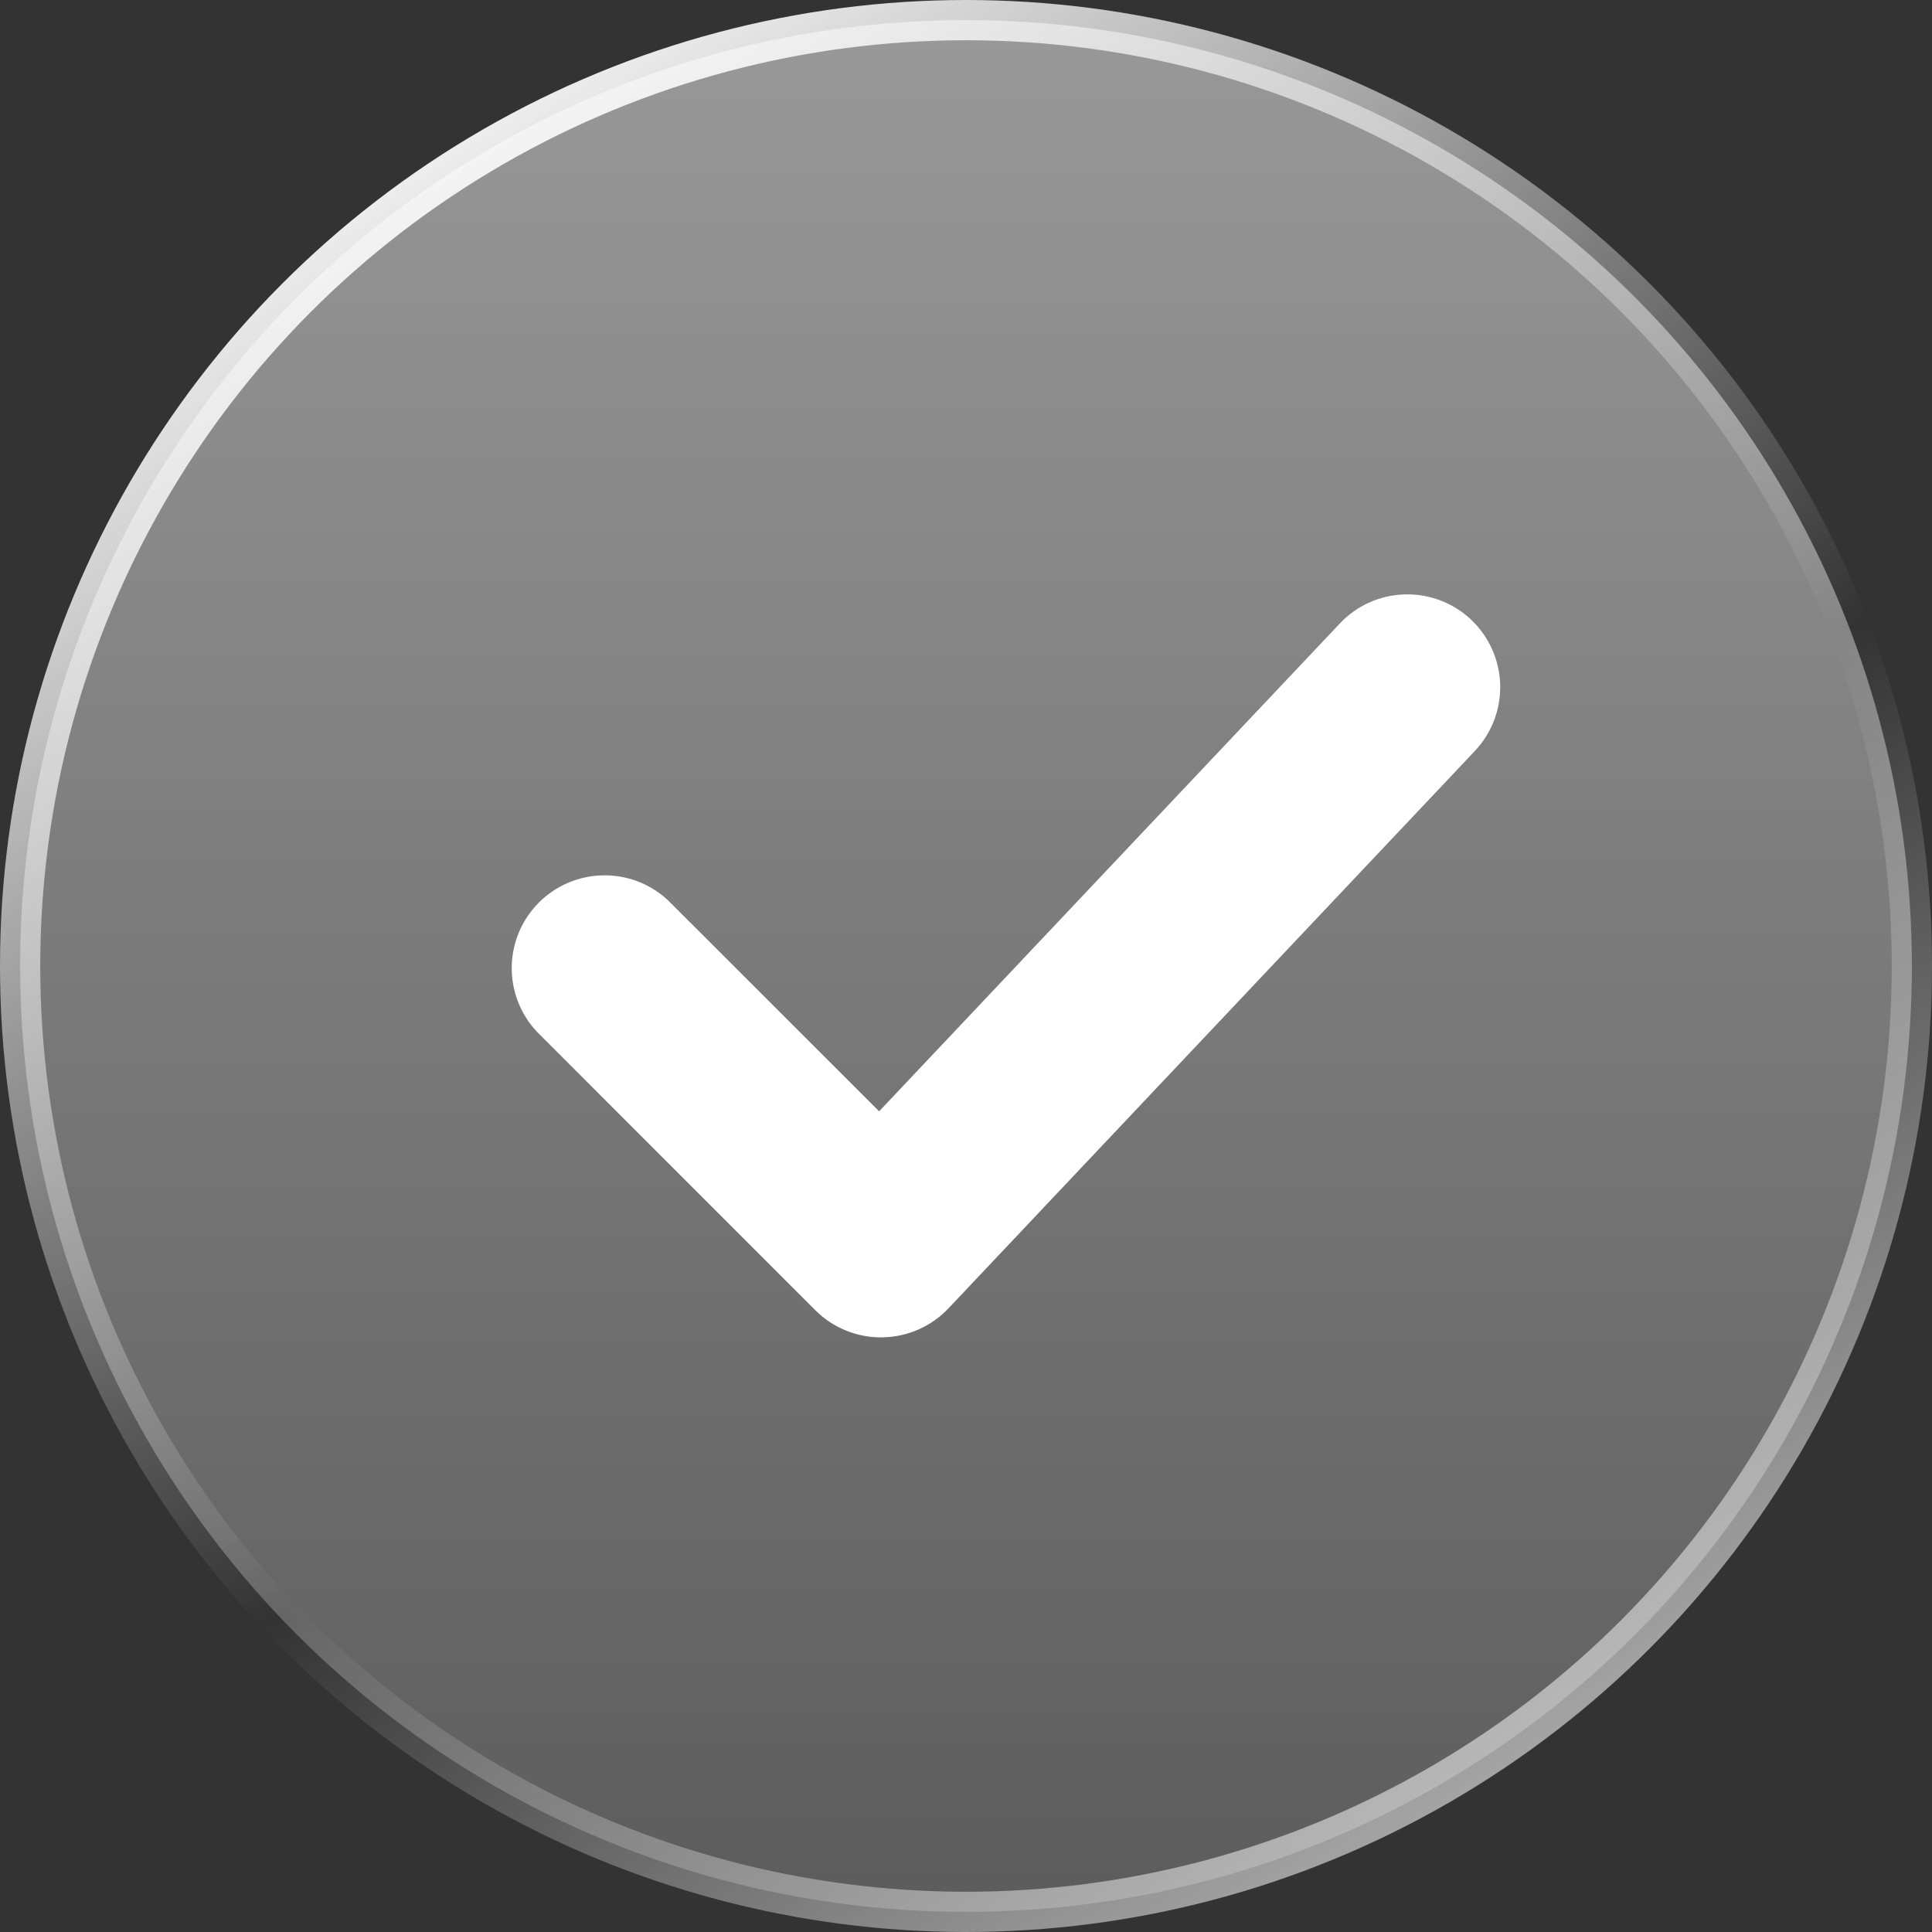
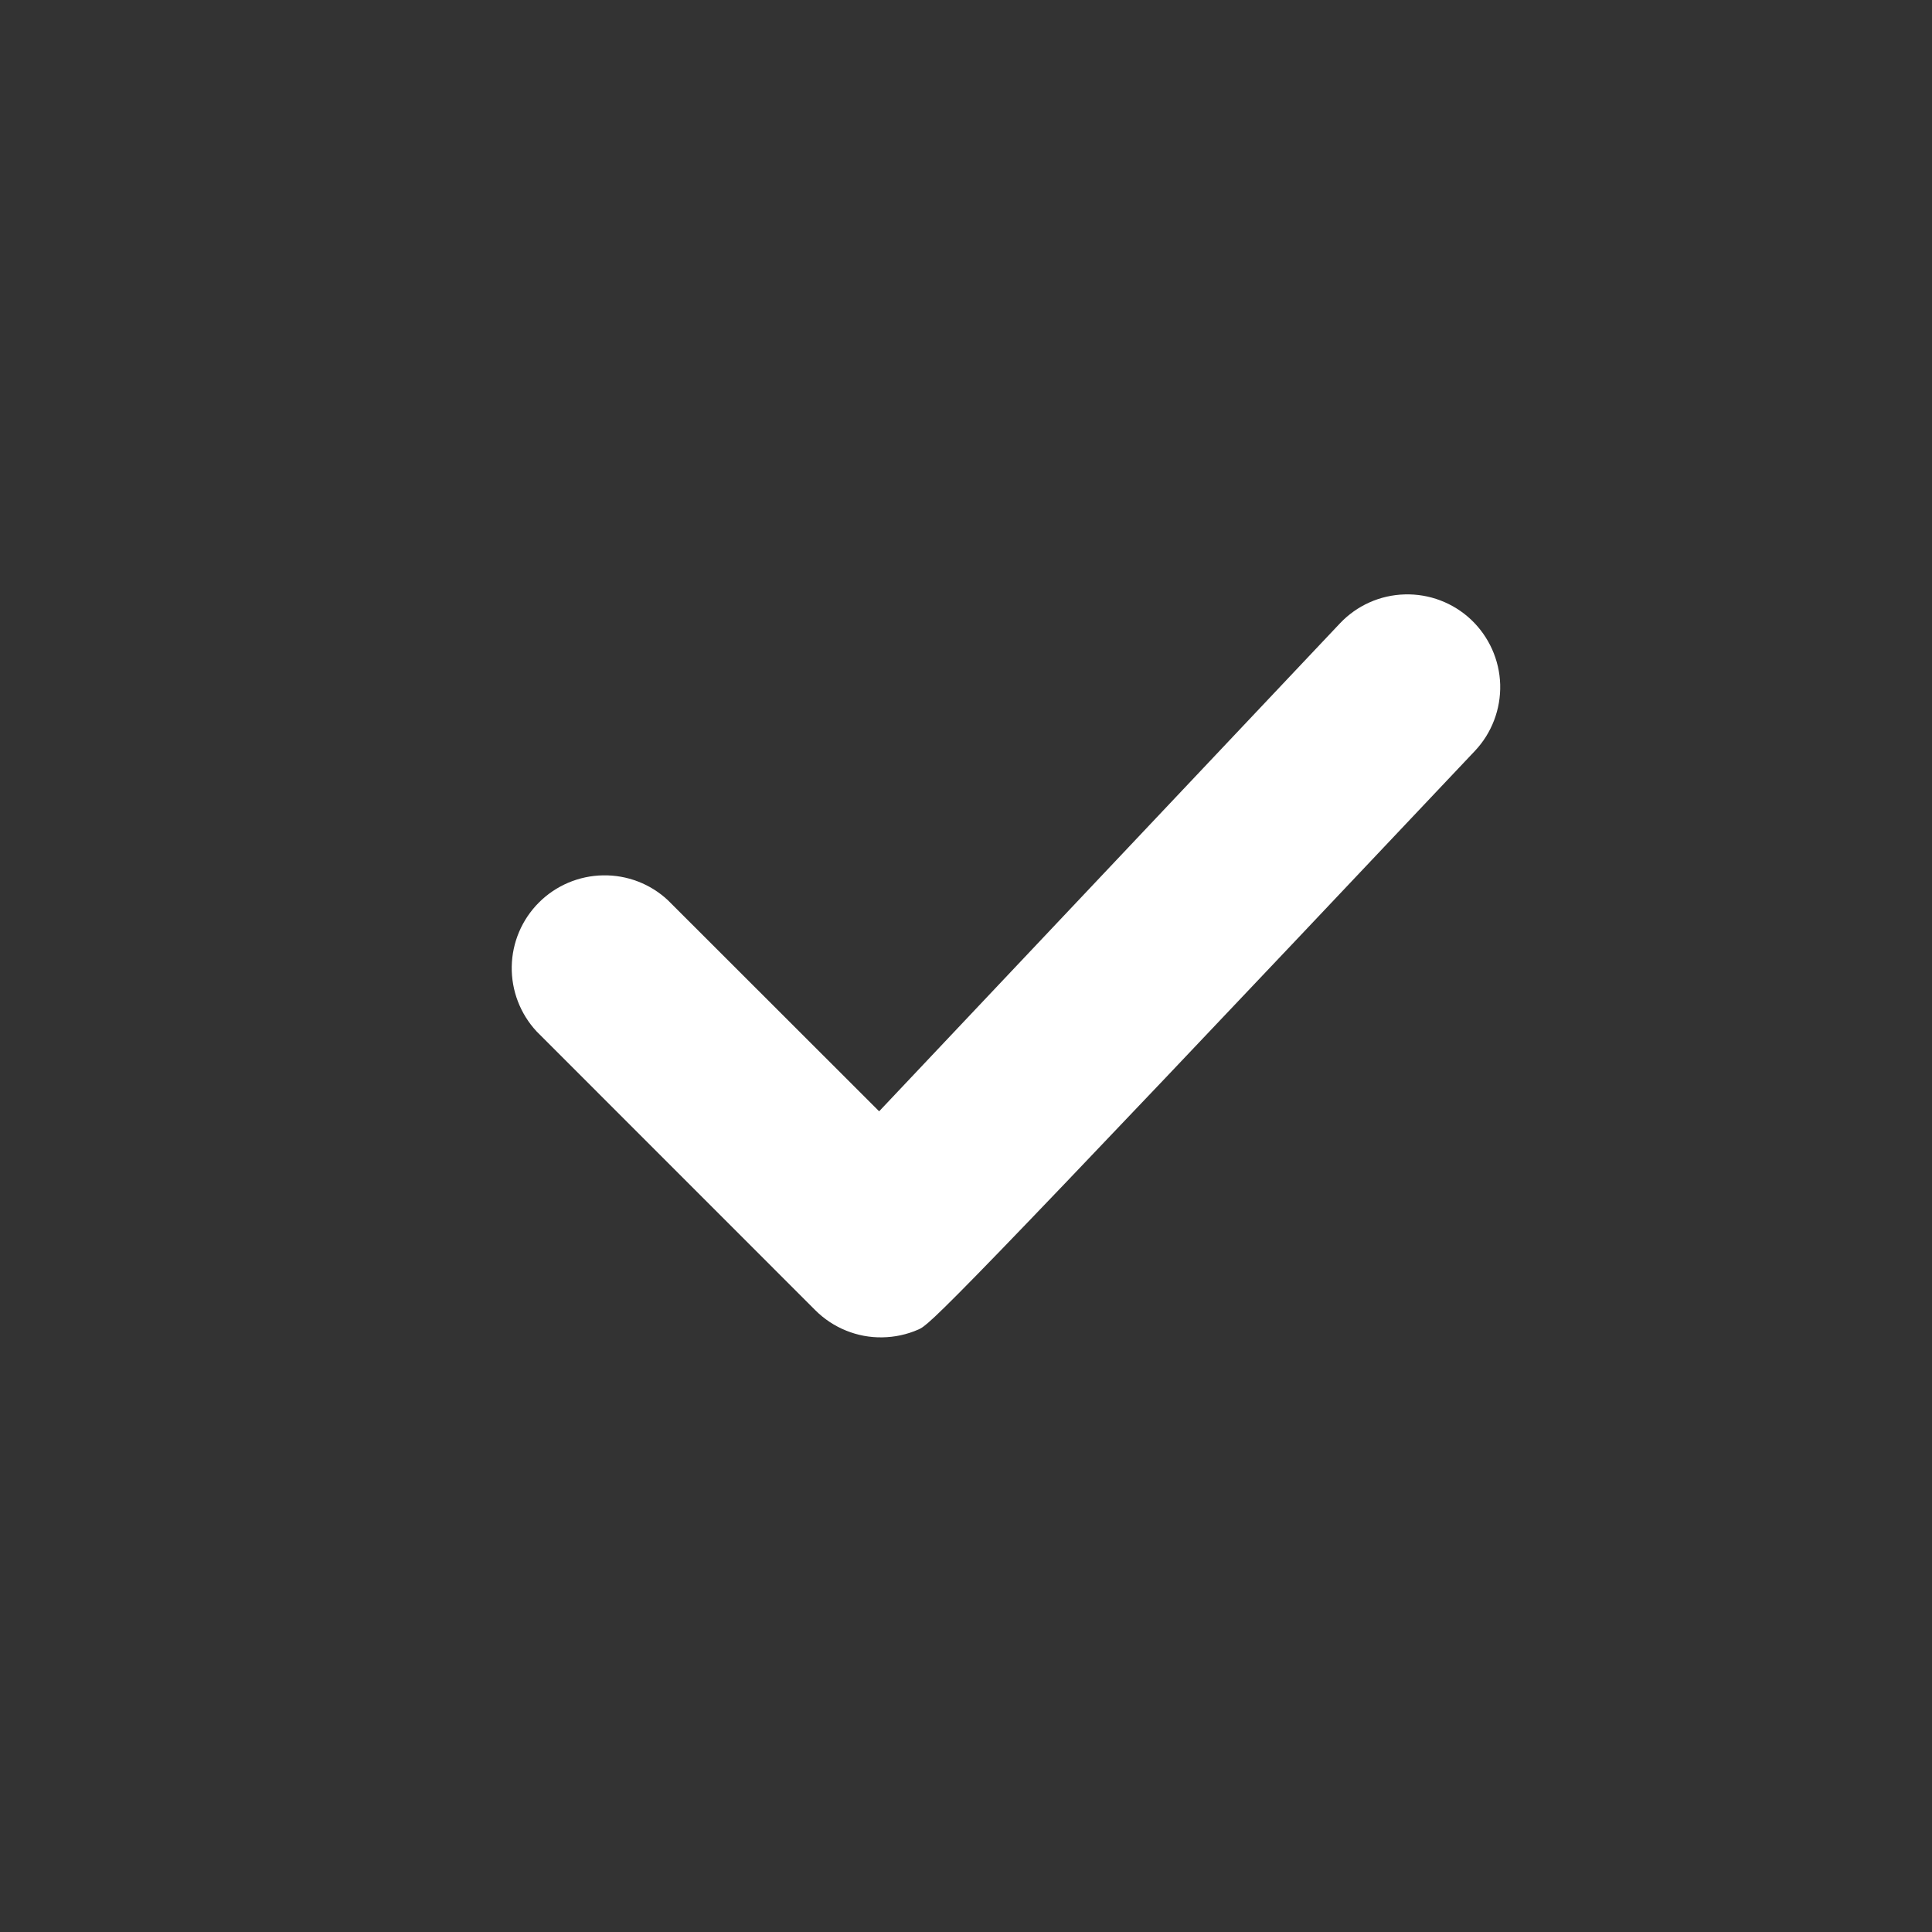
<svg xmlns="http://www.w3.org/2000/svg" width="24" height="24" viewBox="0 0 24 24" fill="none">
  <rect x="0" y="0" width="24" height="24" fill="#333333" stroke="none" />
  <g data-figma-bg-blur-radius="19.6875">
-     <circle cx="12" cy="12" r="11.75" fill="url(#paint0_linear_4816_100)" fill-opacity="0.5" />
-     <circle cx="12" cy="12" r="11.75" stroke="url(#paint1_linear_4816_100)" stroke-width="0.5" style="mix-blend-mode:overlay" />
-   </g>
-   <path d="M18.275 7.698C18.497 7.909 18.627 8.198 18.636 8.504C18.644 8.81 18.531 9.107 18.321 9.329L11.782 16.253C11.676 16.365 11.549 16.454 11.408 16.516C11.267 16.578 11.114 16.611 10.96 16.613C10.806 16.616 10.653 16.587 10.51 16.529C10.367 16.471 10.237 16.385 10.128 16.276L6.667 12.814C6.463 12.595 6.352 12.306 6.357 12.007C6.362 11.708 6.483 11.423 6.695 11.211C6.906 11 7.192 10.879 7.49 10.874C7.789 10.868 8.079 10.979 8.297 11.183L10.921 13.805L16.644 7.745C16.854 7.522 17.144 7.392 17.45 7.384C17.756 7.375 18.052 7.488 18.275 7.698Z" fill="white" />
+     </g>
+   <path d="M18.275 7.698C18.497 7.909 18.627 8.198 18.636 8.504C18.644 8.81 18.531 9.107 18.321 9.329C11.676 16.365 11.549 16.454 11.408 16.516C11.267 16.578 11.114 16.611 10.96 16.613C10.806 16.616 10.653 16.587 10.51 16.529C10.367 16.471 10.237 16.385 10.128 16.276L6.667 12.814C6.463 12.595 6.352 12.306 6.357 12.007C6.362 11.708 6.483 11.423 6.695 11.211C6.906 11 7.192 10.879 7.49 10.874C7.789 10.868 8.079 10.979 8.297 11.183L10.921 13.805L16.644 7.745C16.854 7.522 17.144 7.392 17.45 7.384C17.756 7.375 18.052 7.488 18.275 7.698Z" fill="white" />
  <defs>
    <clipPath id="bgblur_0_4816_100_clip_path" transform="translate(19.688 19.688)">
      <circle cx="12" cy="12" r="11.75" />
    </clipPath>
    <linearGradient id="paint0_linear_4816_100" x1="12" y1="3.06725e-07" x2="12" y2="24" gradientUnits="userSpaceOnUse">
      <stop stop-color="white" />
      <stop offset="1" stop-color="white" stop-opacity="0.4" />
    </linearGradient>
    <linearGradient id="paint1_linear_4816_100" x1="4.8" y1="0.727" x2="20.306" y2="25.453" gradientUnits="userSpaceOnUse">
      <stop stop-color="white" />
      <stop offset="0.537" stop-color="white" stop-opacity="0" />
      <stop offset="1" stop-color="white" stop-opacity="0.77" />
    </linearGradient>
  </defs>
</svg>